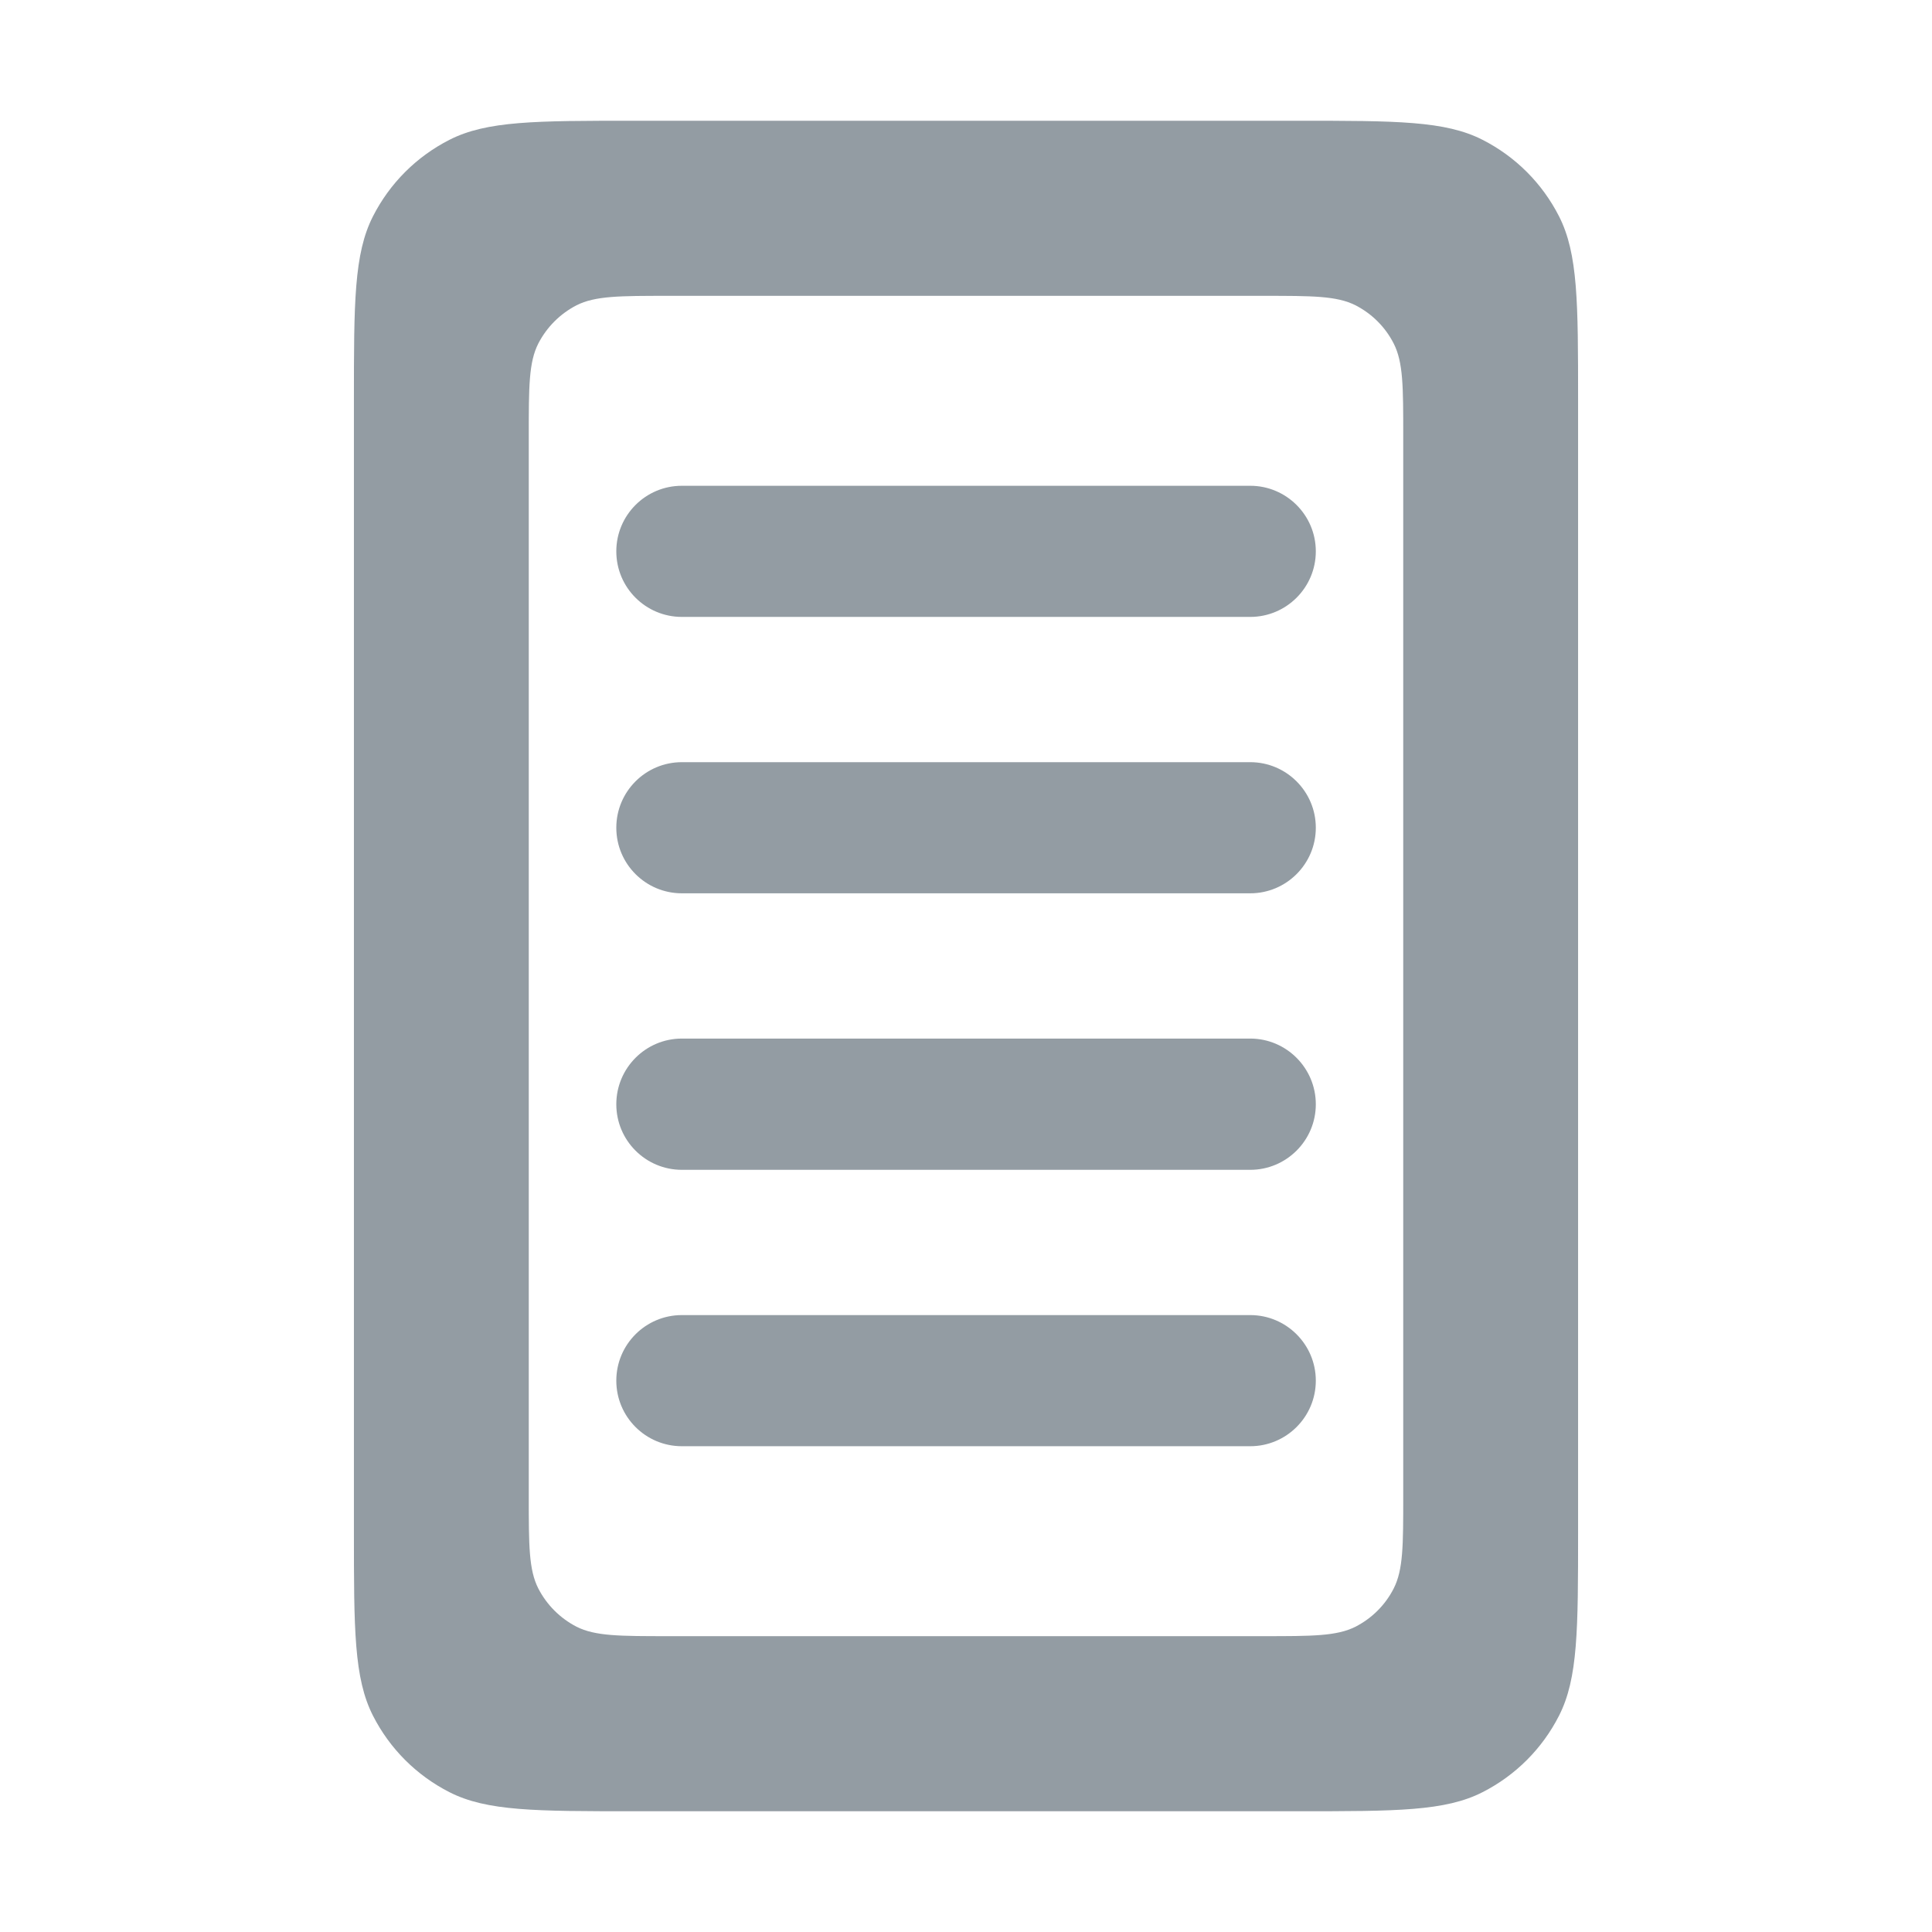
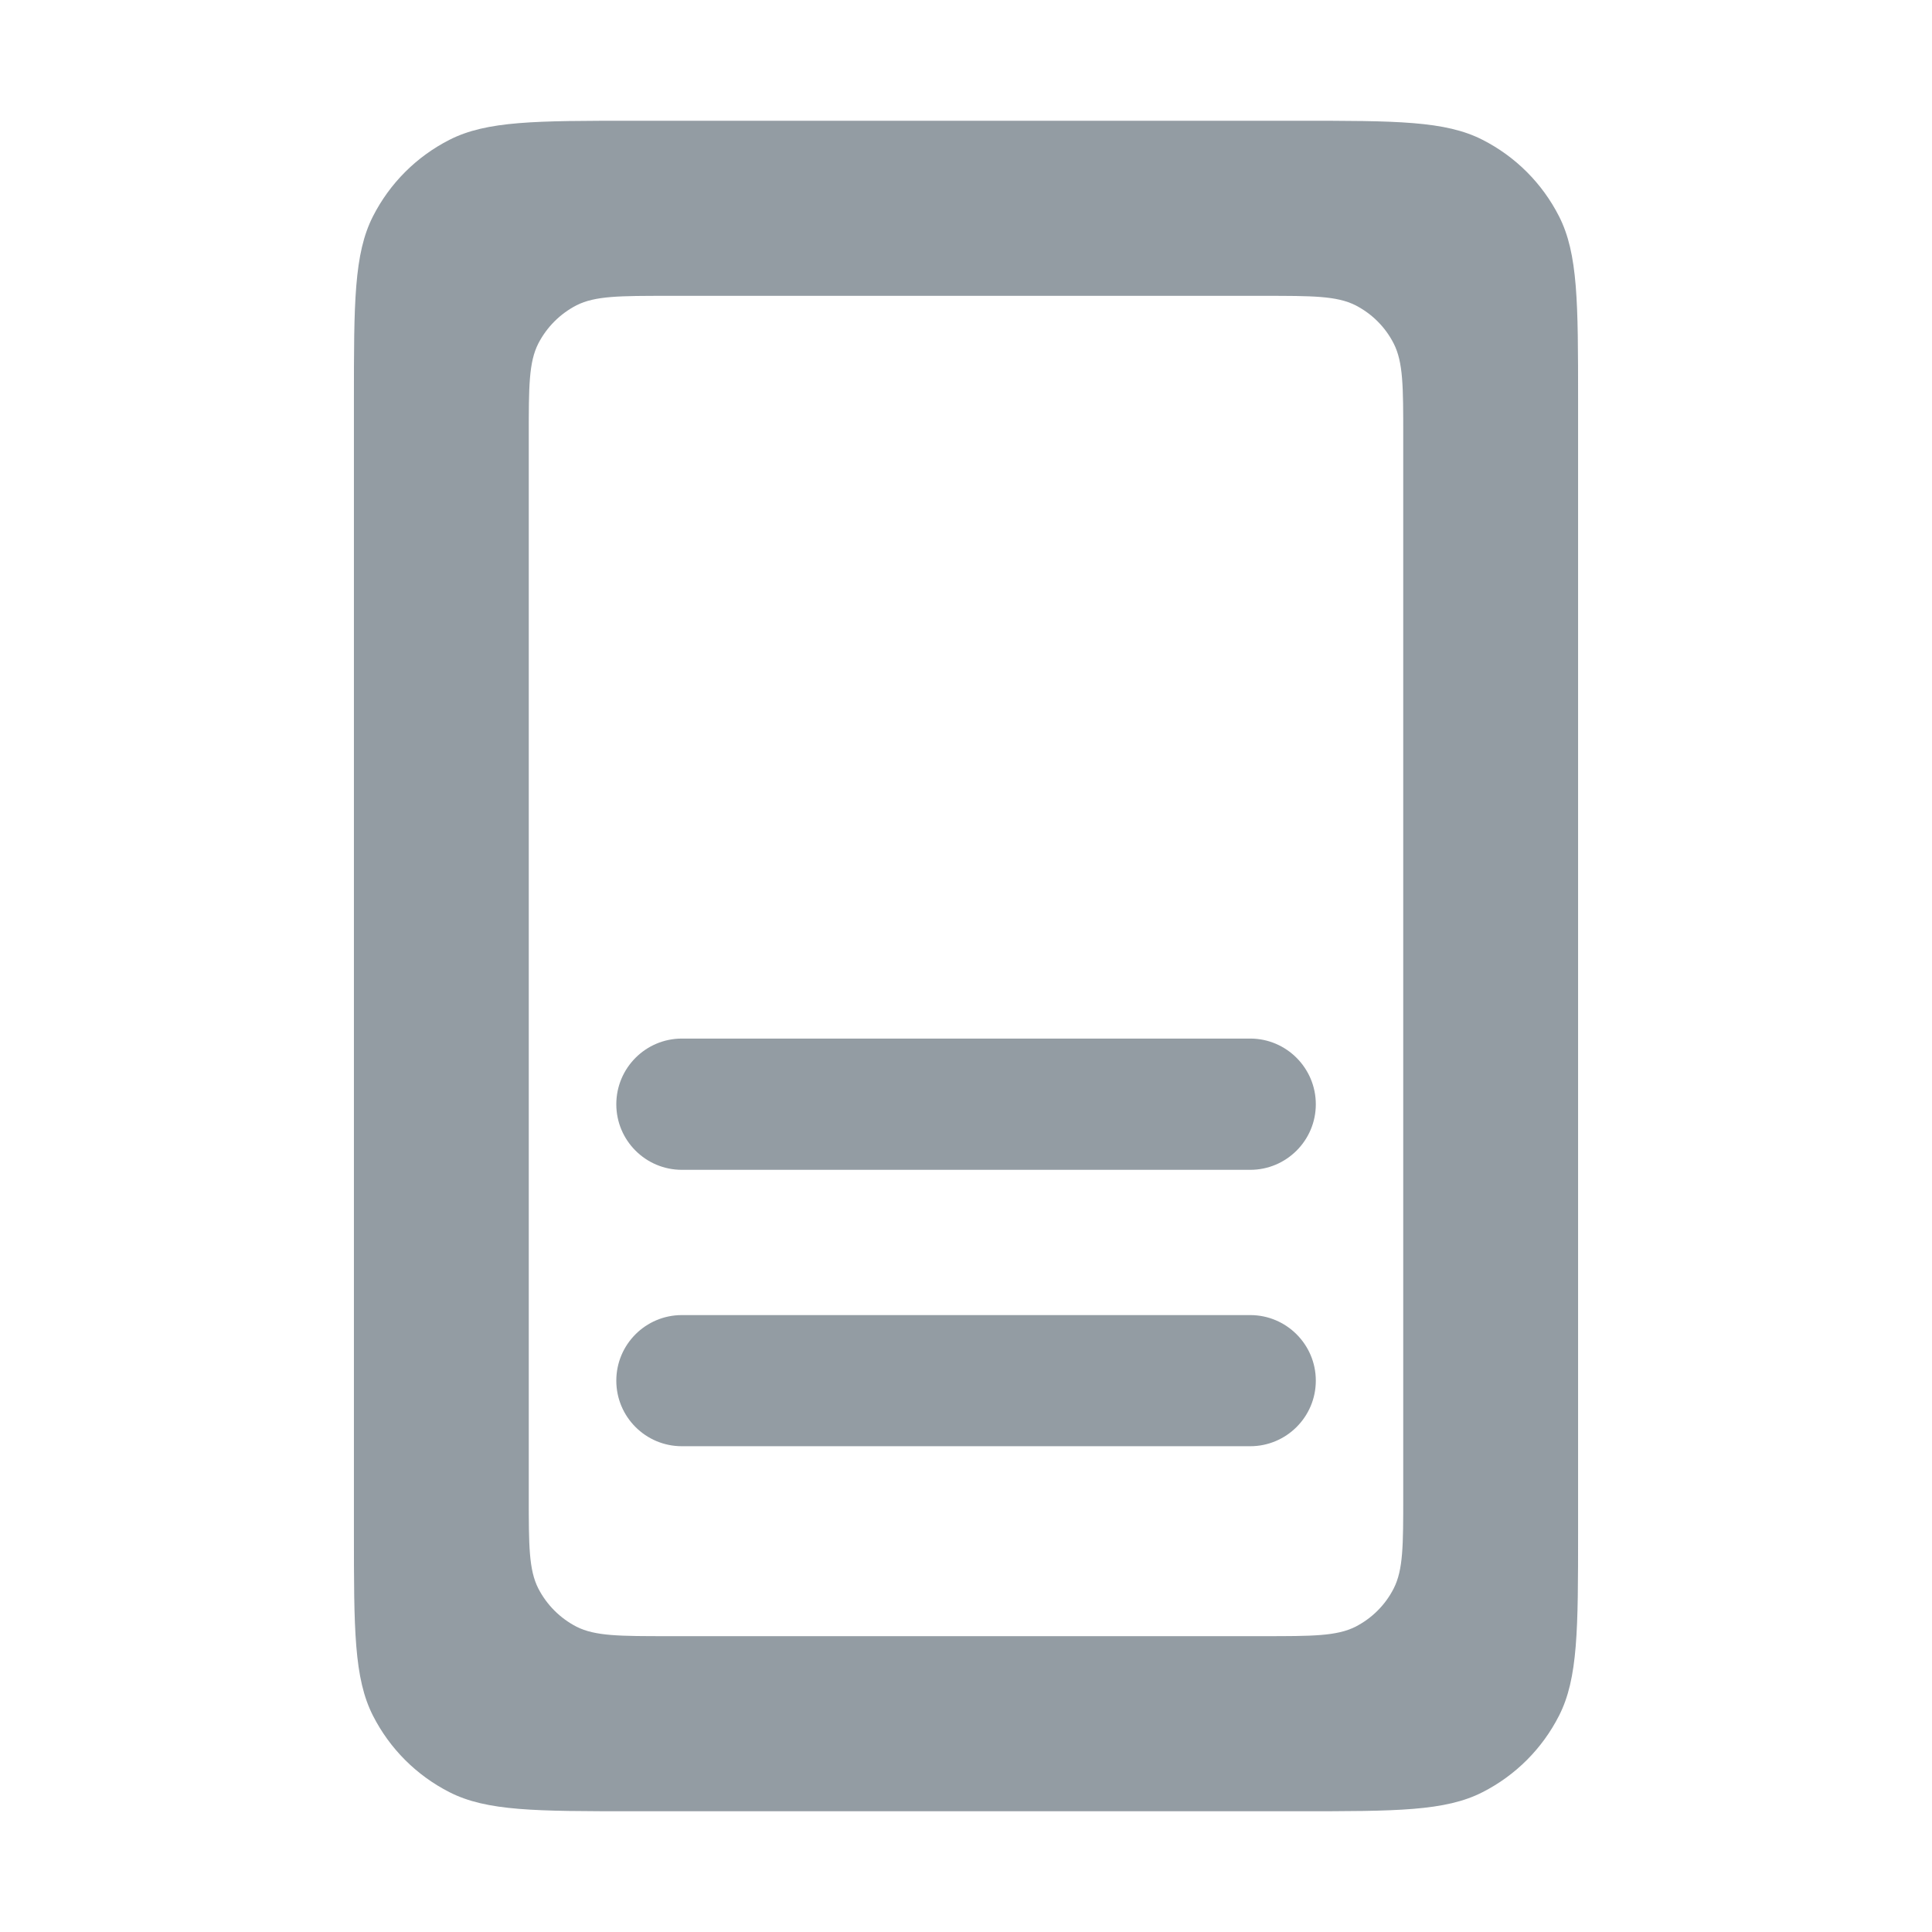
<svg xmlns="http://www.w3.org/2000/svg" width="16" height="16" viewBox="0 0 16 16" fill="none">
  <path fill-rule="evenodd" clip-rule="evenodd" d="M3.089 1.791C2.931 2.101 2.931 2.506 2.931 3.317V12.683C2.931 13.494 2.931 13.899 3.089 14.209C3.228 14.482 3.449 14.703 3.722 14.842C4.032 15 4.437 15 5.248 15H10.752C11.563 15 11.969 15 12.278 14.842C12.551 14.703 12.772 14.482 12.911 14.209C13.069 13.899 13.069 13.494 13.069 12.683V3.317C13.069 2.506 13.069 2.101 12.911 1.791C12.772 1.518 12.551 1.297 12.278 1.158C11.969 1 11.563 1 10.752 1H5.248C4.437 1 4.032 1 3.722 1.158C3.449 1.297 3.228 1.518 3.089 1.791ZM4.458 2.845C4.379 3 4.379 3.203 4.379 3.608V12.392C4.379 12.797 4.379 13 4.458 13.155C4.528 13.291 4.639 13.402 4.775 13.472C4.93 13.55 5.132 13.55 5.538 13.55H10.462C10.868 13.55 11.07 13.55 11.225 13.472C11.362 13.402 11.473 13.291 11.542 13.155C11.621 13 11.621 12.797 11.621 12.392V3.608C11.621 3.203 11.621 3 11.542 2.845C11.473 2.709 11.362 2.598 11.225 2.528C11.07 2.45 10.868 2.45 10.462 2.45H5.538C5.132 2.45 4.93 2.45 4.775 2.528C4.639 2.598 4.528 2.709 4.458 2.845Z" fill="#939CA3" />
-   <path d="M5.104 4.566C5.104 4.266 5.347 4.023 5.647 4.023H10.354C10.653 4.023 10.897 4.266 10.897 4.566C10.897 4.866 10.653 5.109 10.354 5.109H5.647C5.347 5.109 5.104 4.866 5.104 4.566Z" fill="#939CA3" />
-   <path d="M5.104 6.855C5.104 6.555 5.347 6.312 5.647 6.312H10.354C10.653 6.312 10.897 6.555 10.897 6.855C10.897 7.155 10.653 7.398 10.354 7.398H5.647C5.347 7.398 5.104 7.155 5.104 6.855Z" fill="#939CA3" />
  <path d="M5.104 9.145C5.104 8.845 5.347 8.601 5.647 8.601H10.354C10.653 8.601 10.897 8.845 10.897 9.145C10.897 9.445 10.653 9.688 10.354 9.688H5.647C5.347 9.688 5.104 9.445 5.104 9.145Z" fill="#939CA3" />
  <path d="M5.104 11.434C5.104 11.134 5.347 10.891 5.647 10.891H10.354C10.653 10.891 10.897 11.134 10.897 11.434C10.897 11.734 10.653 11.977 10.354 11.977H5.647C5.347 11.977 5.104 11.734 5.104 11.434Z" fill="#939CA3" />
</svg>